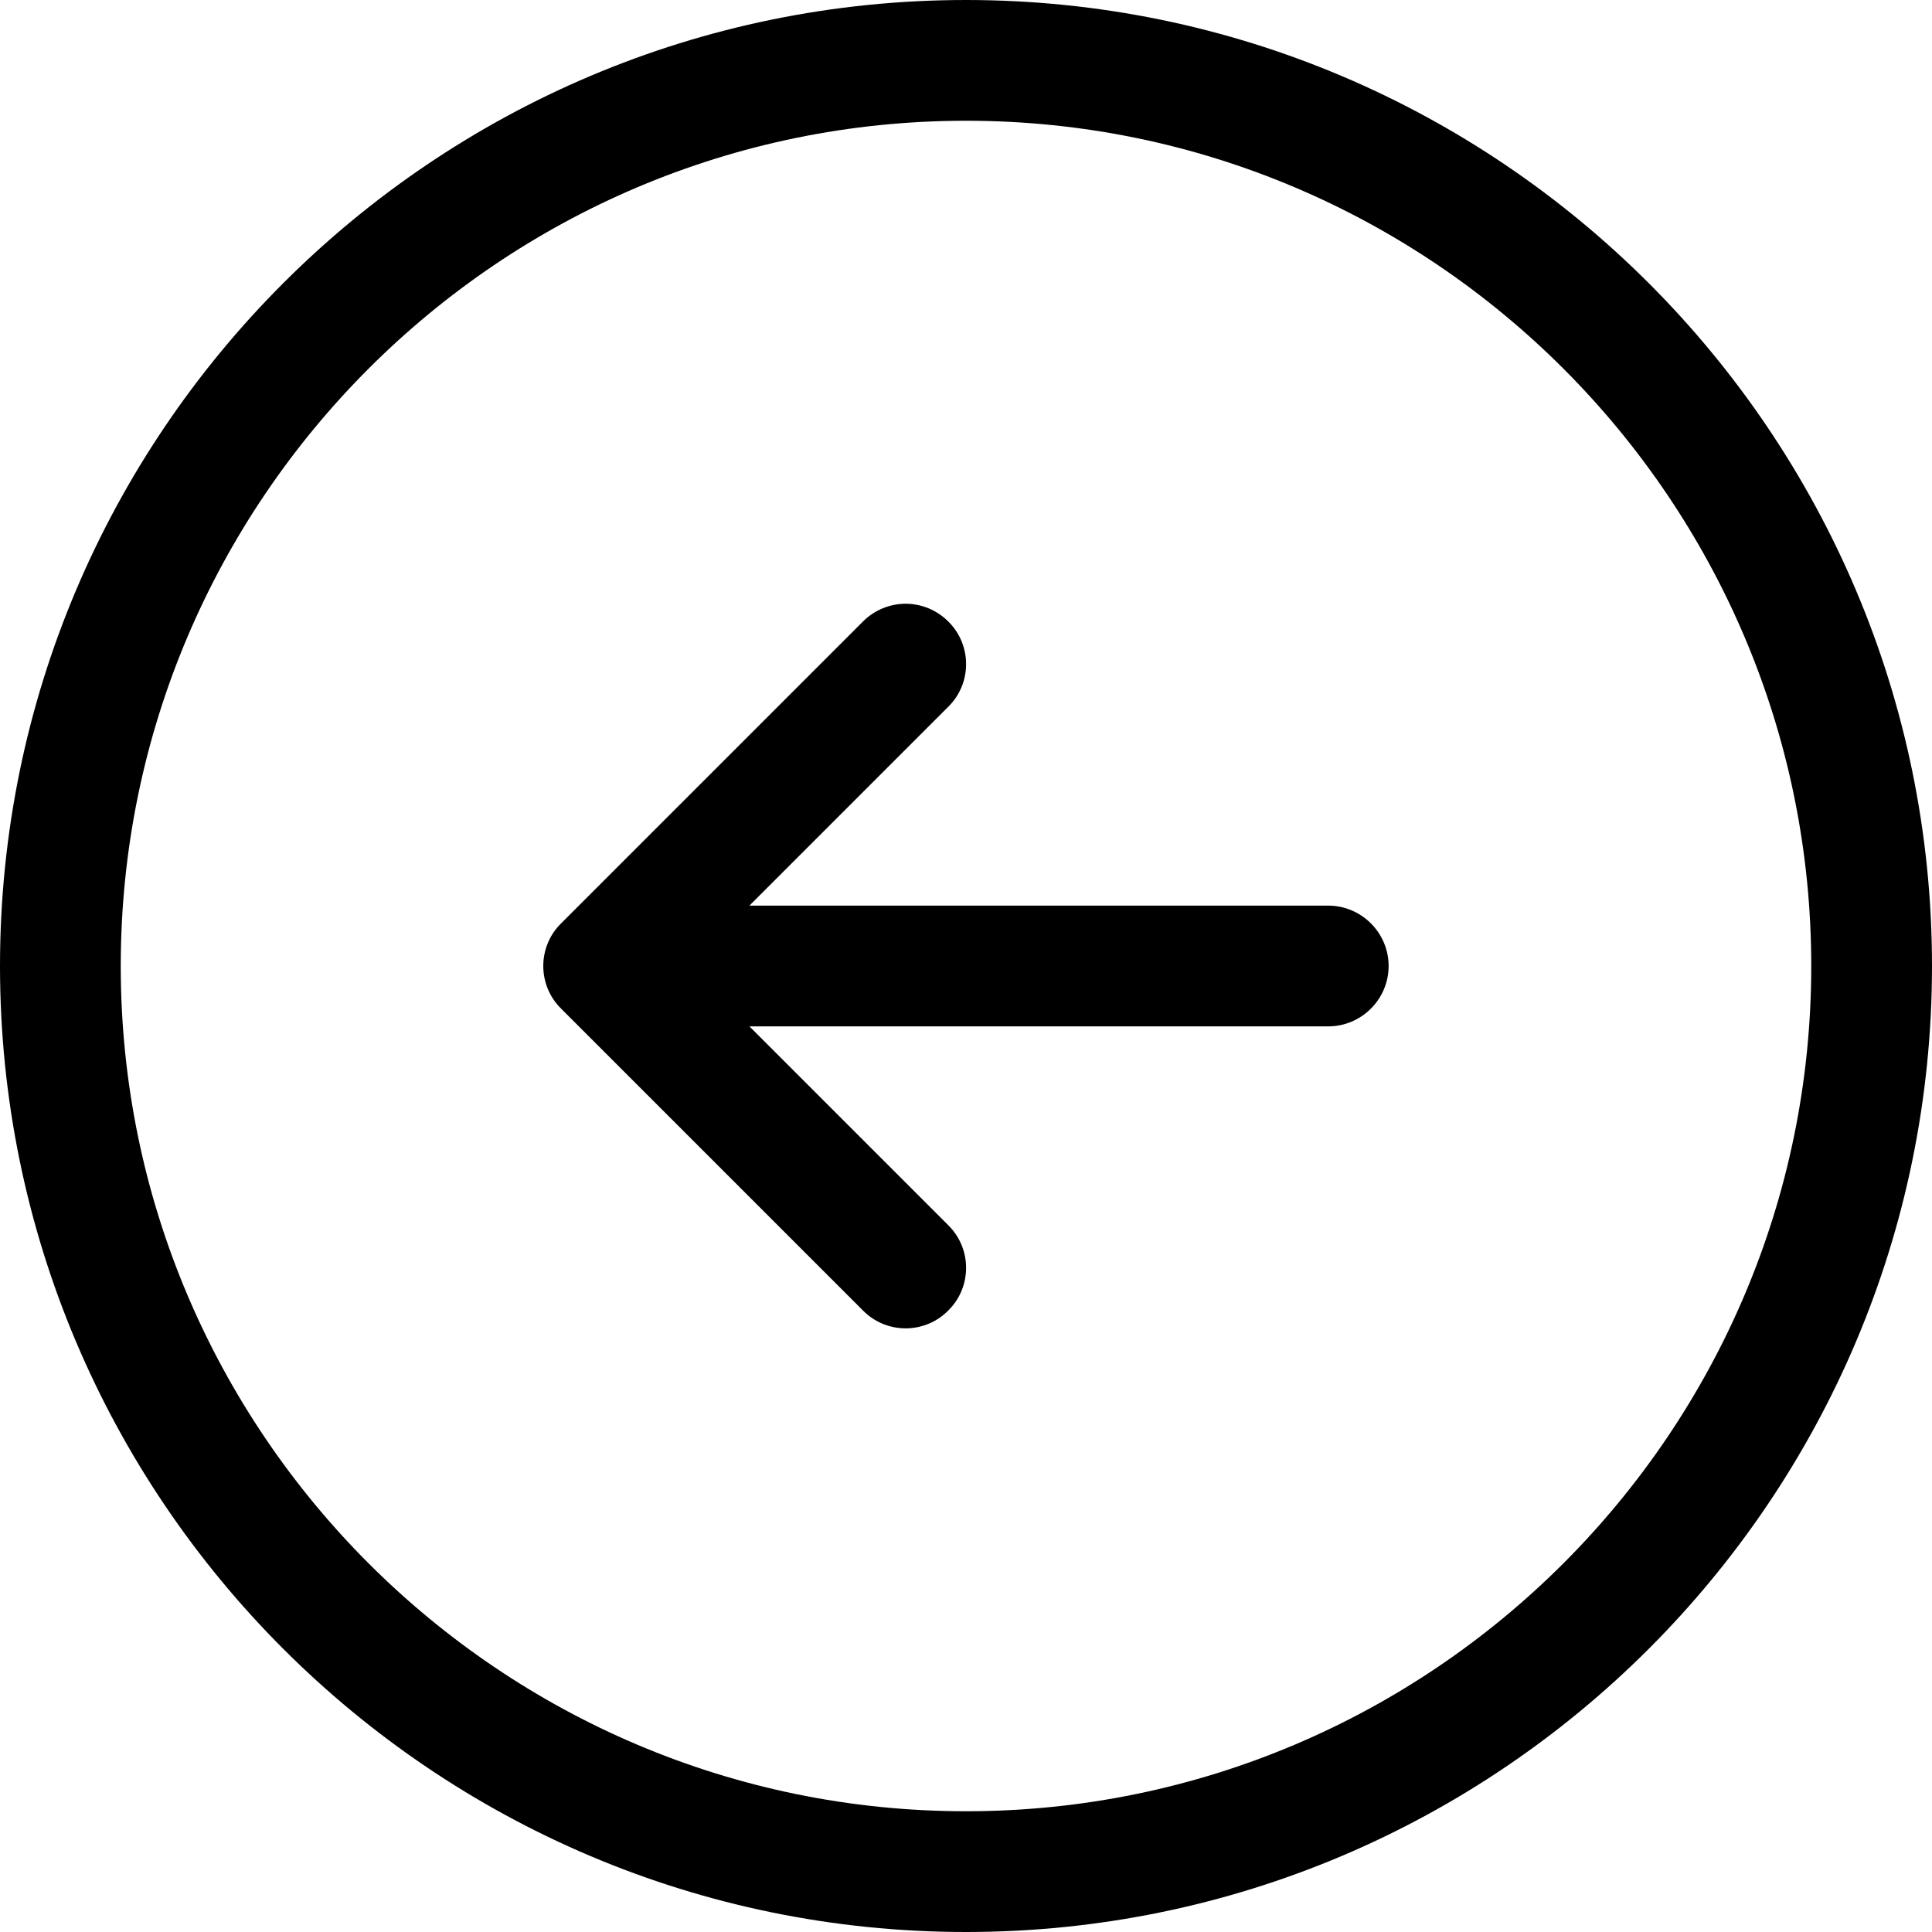
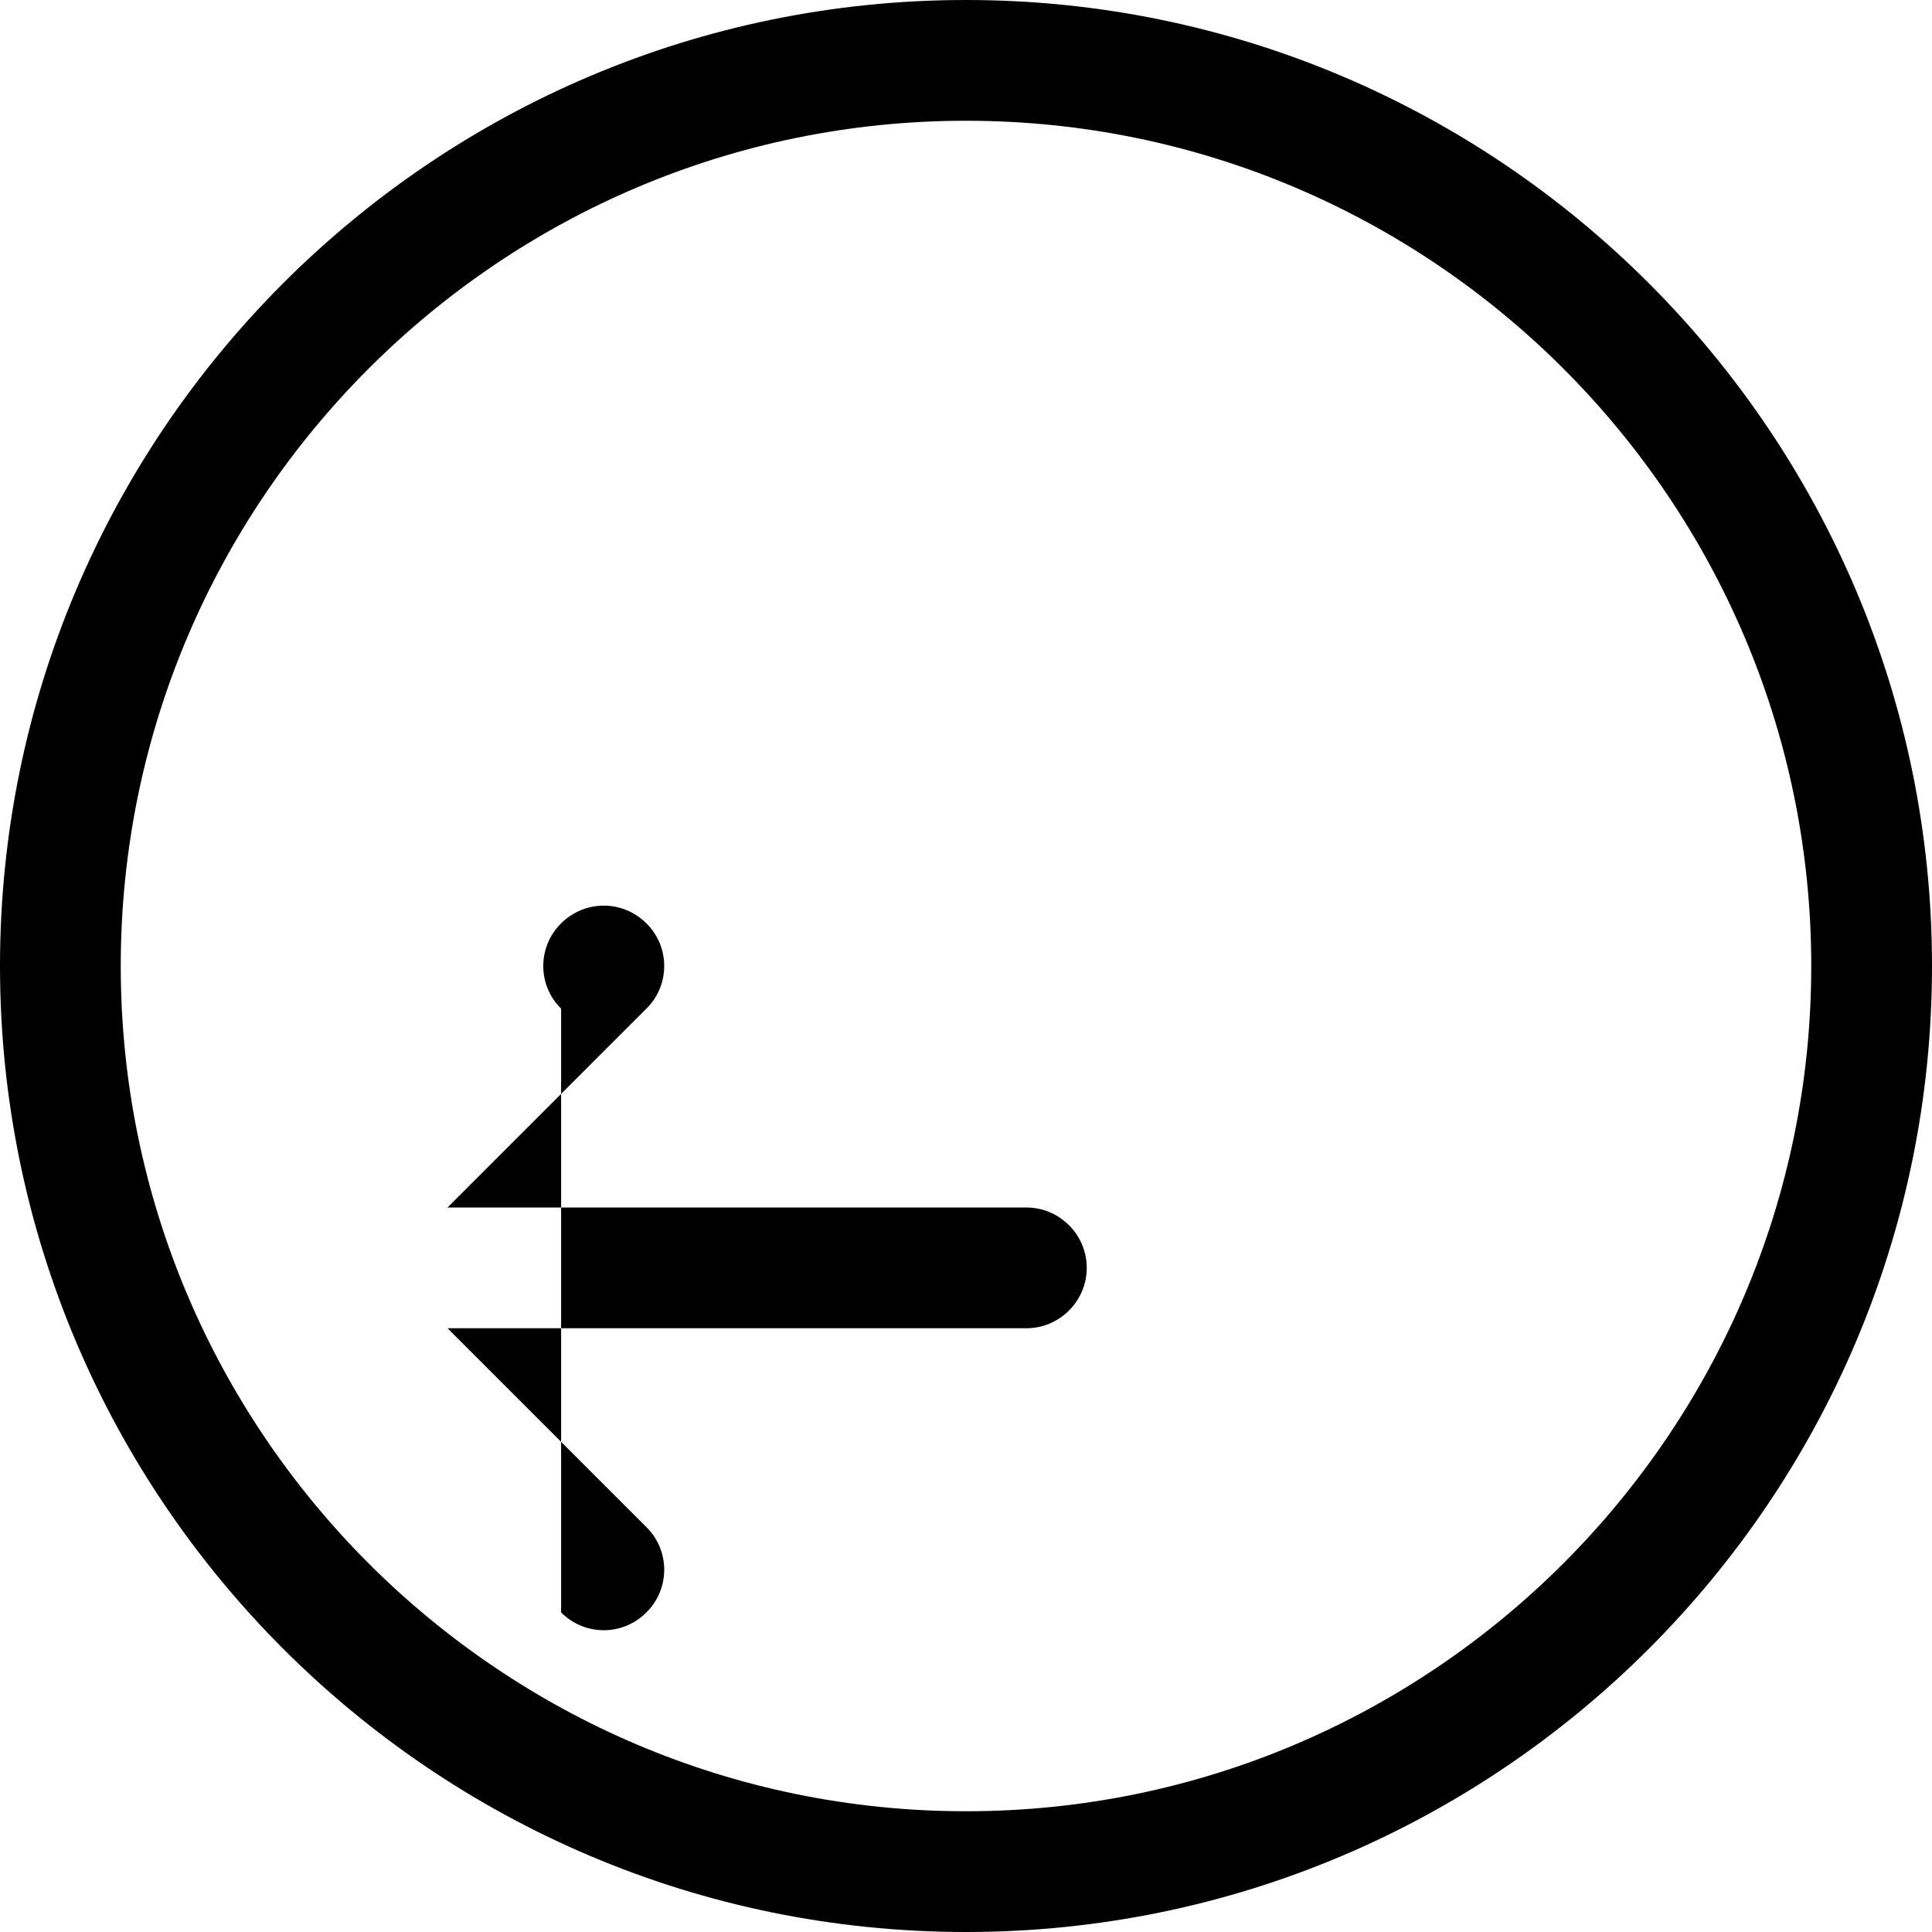
<svg xmlns="http://www.w3.org/2000/svg" version="1.2" viewBox="0 0 512 512" width="512" height="512">
  <style />
-   <path d="m256 512c141.2 0 256-114.8 256-256 0-141.2-114.8-256-256-256-141.2 0-256 114.8-256 256 0 141.2 114.8 256 256 256zm0-480c123.5 0 224 100.5 224 224 0 123.5-100.5 224-224 224-123.5 0-224-100.5-224-224 0-123.5 100.5-224 224-224zm-107.3 235.3c-6.3-6.2-6.3-16.4 0-22.6l80-80c3.1-3.1 7.2-4.7 11.3-4.7 4.1 0 8.2 1.6 11.3 4.7 6.3 6.2 6.3 16.4 0 22.6l-52.7 52.7h153.4c8.8 0 16 7.2 16 16 0 8.8-7.2 16-16 16h-153.4l52.7 52.7c6.3 6.2 6.3 16.4 0 22.6-6.2 6.3-16.4 6.3-22.6 0z" />
+   <path d="m256 512c141.2 0 256-114.8 256-256 0-141.2-114.8-256-256-256-141.2 0-256 114.8-256 256 0 141.2 114.8 256 256 256zm0-480c123.5 0 224 100.5 224 224 0 123.5-100.5 224-224 224-123.5 0-224-100.5-224-224 0-123.5 100.5-224 224-224zm-107.3 235.3c-6.3-6.2-6.3-16.4 0-22.6c3.1-3.1 7.2-4.7 11.3-4.7 4.1 0 8.2 1.6 11.3 4.7 6.3 6.2 6.3 16.4 0 22.6l-52.7 52.7h153.4c8.8 0 16 7.2 16 16 0 8.8-7.2 16-16 16h-153.4l52.7 52.7c6.3 6.2 6.3 16.4 0 22.6-6.2 6.3-16.4 6.3-22.6 0z" />
</svg>